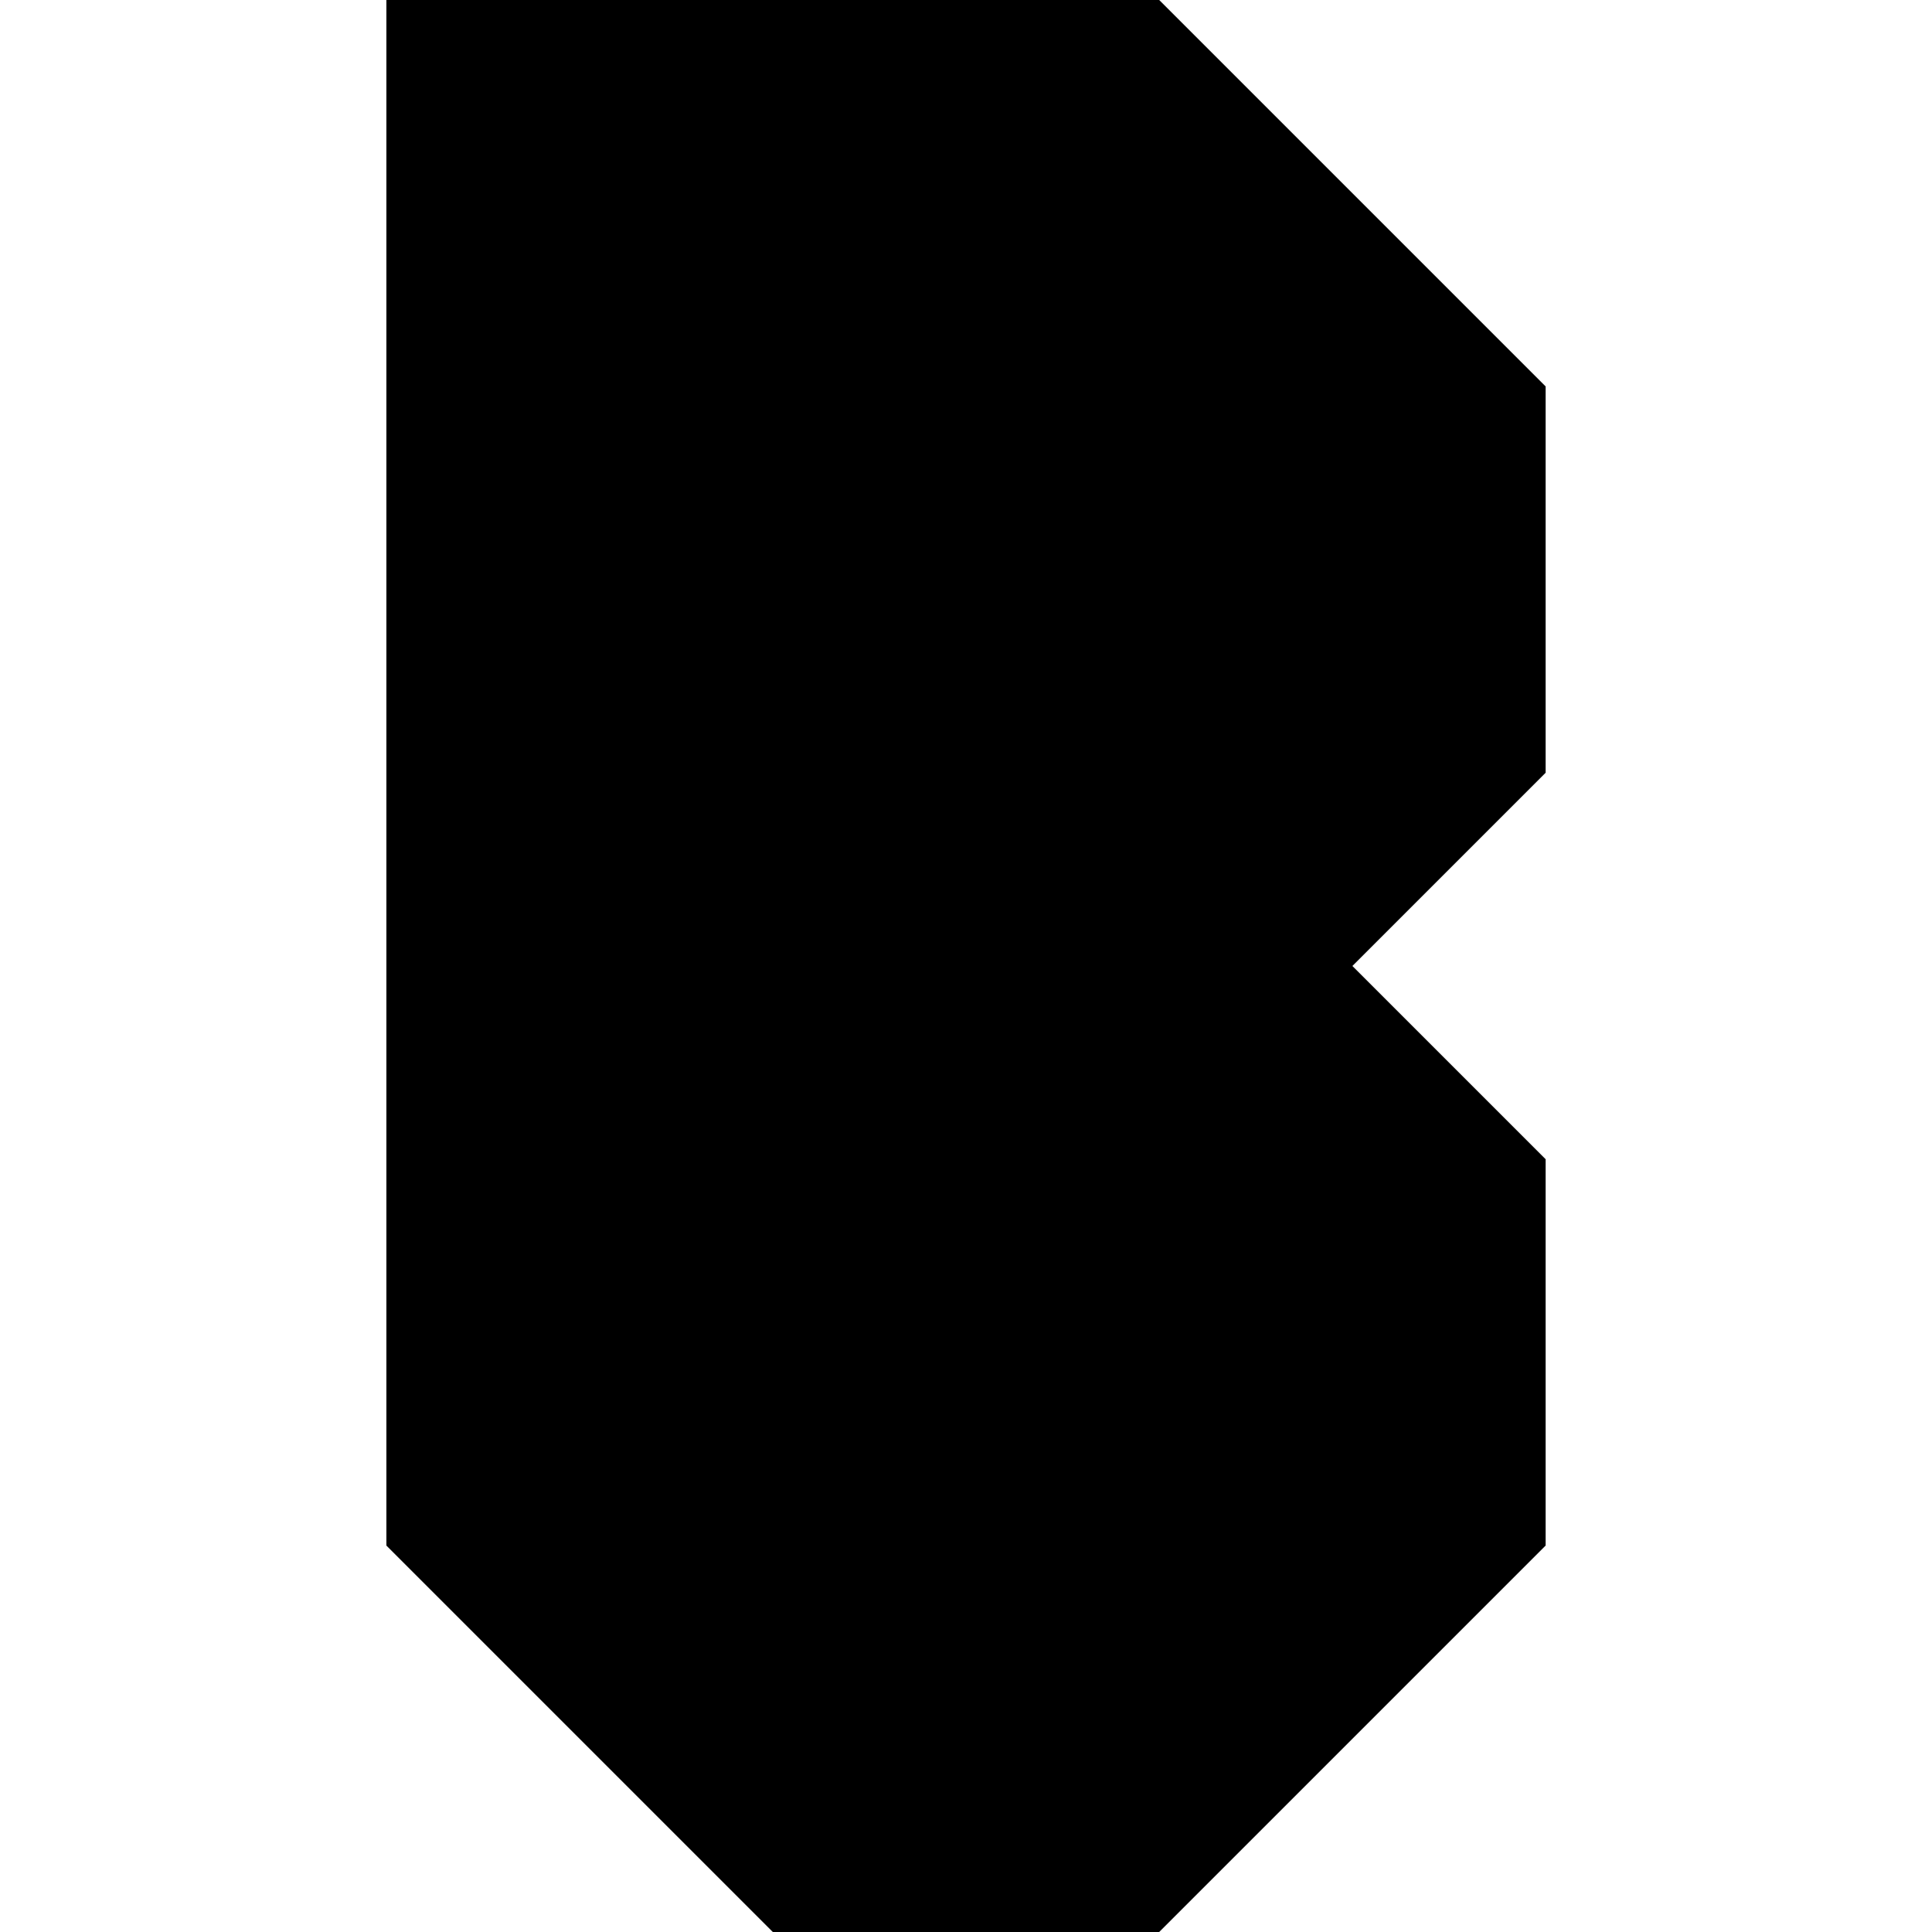
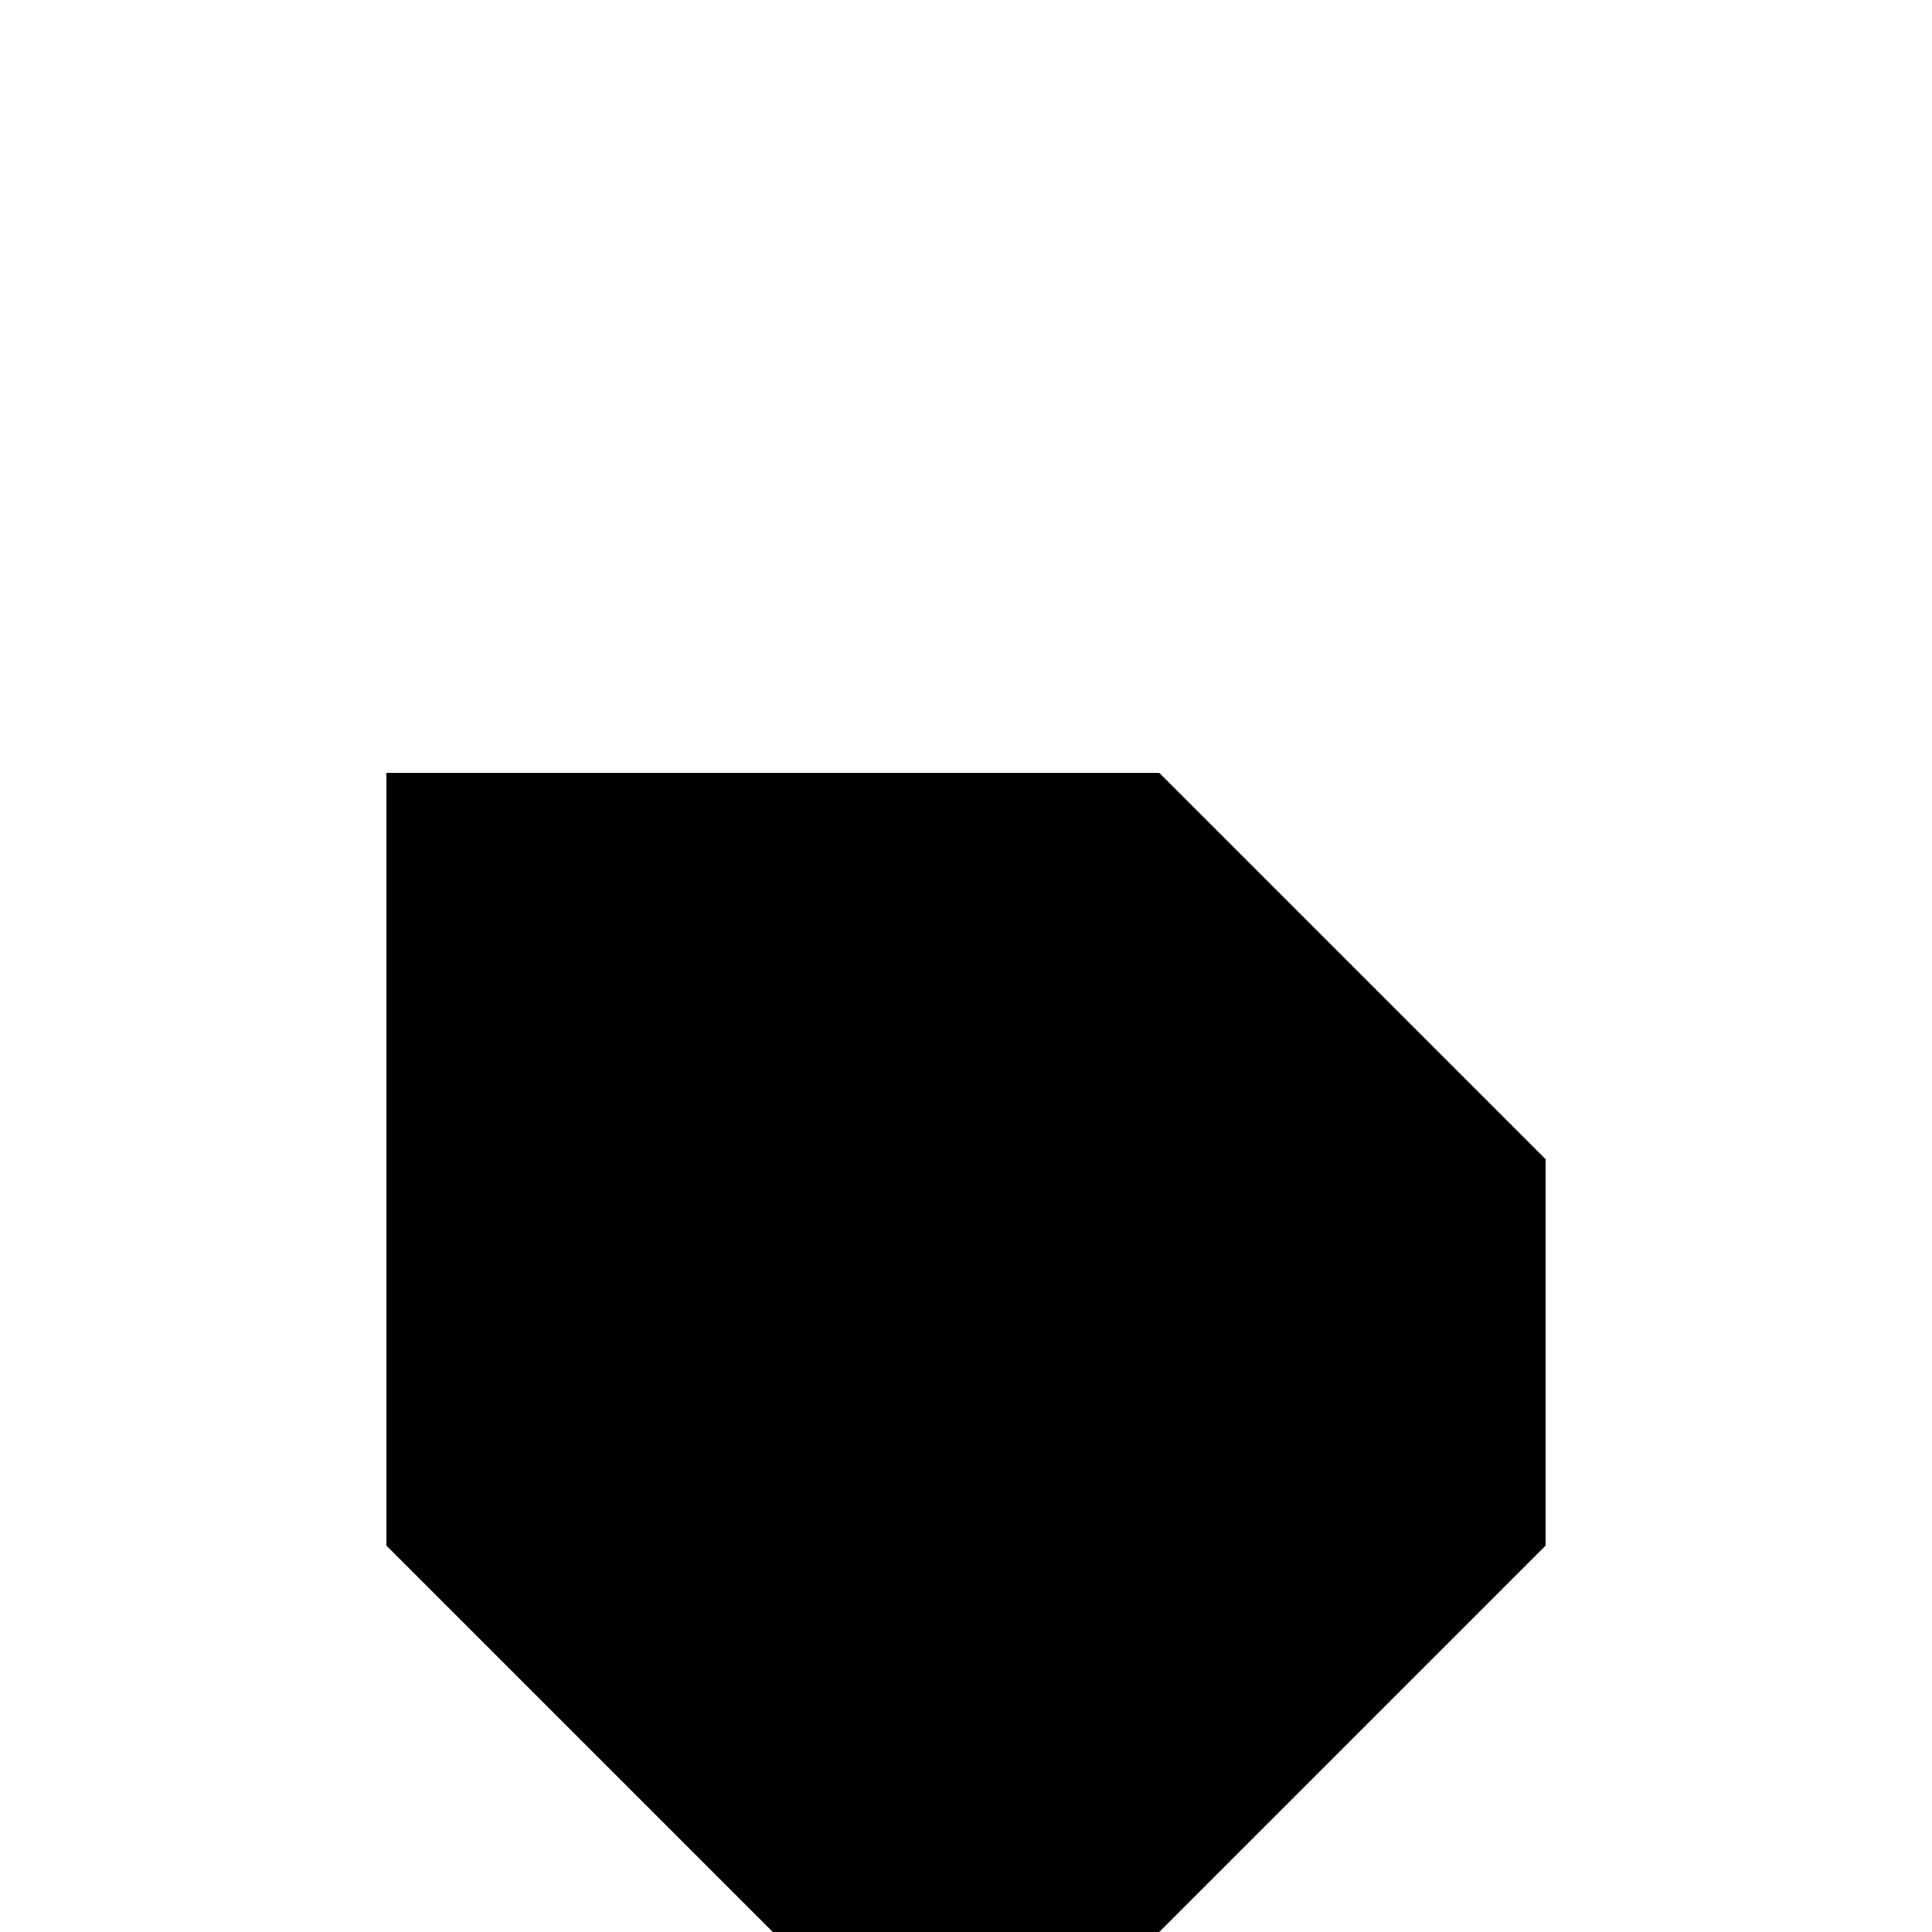
<svg xmlns="http://www.w3.org/2000/svg" version="1.1" id="Camada_1" x="0px" y="0px" viewBox="0 0 96 96" style="enable-background:new 0 0 96 96;" xml:space="preserve">
  <g>
-     <polygon points="19.2,19.2 19.2,0 57.6,0 76.8,19.2 76.8,38.4 57.6,57.6 19.2,57.6  " />
    <polygon points="19.2,76.8 38.4,96 57.6,96 76.8,76.8 76.8,57.6 57.6,38.4 19.2,38.4  " />
  </g>
</svg>